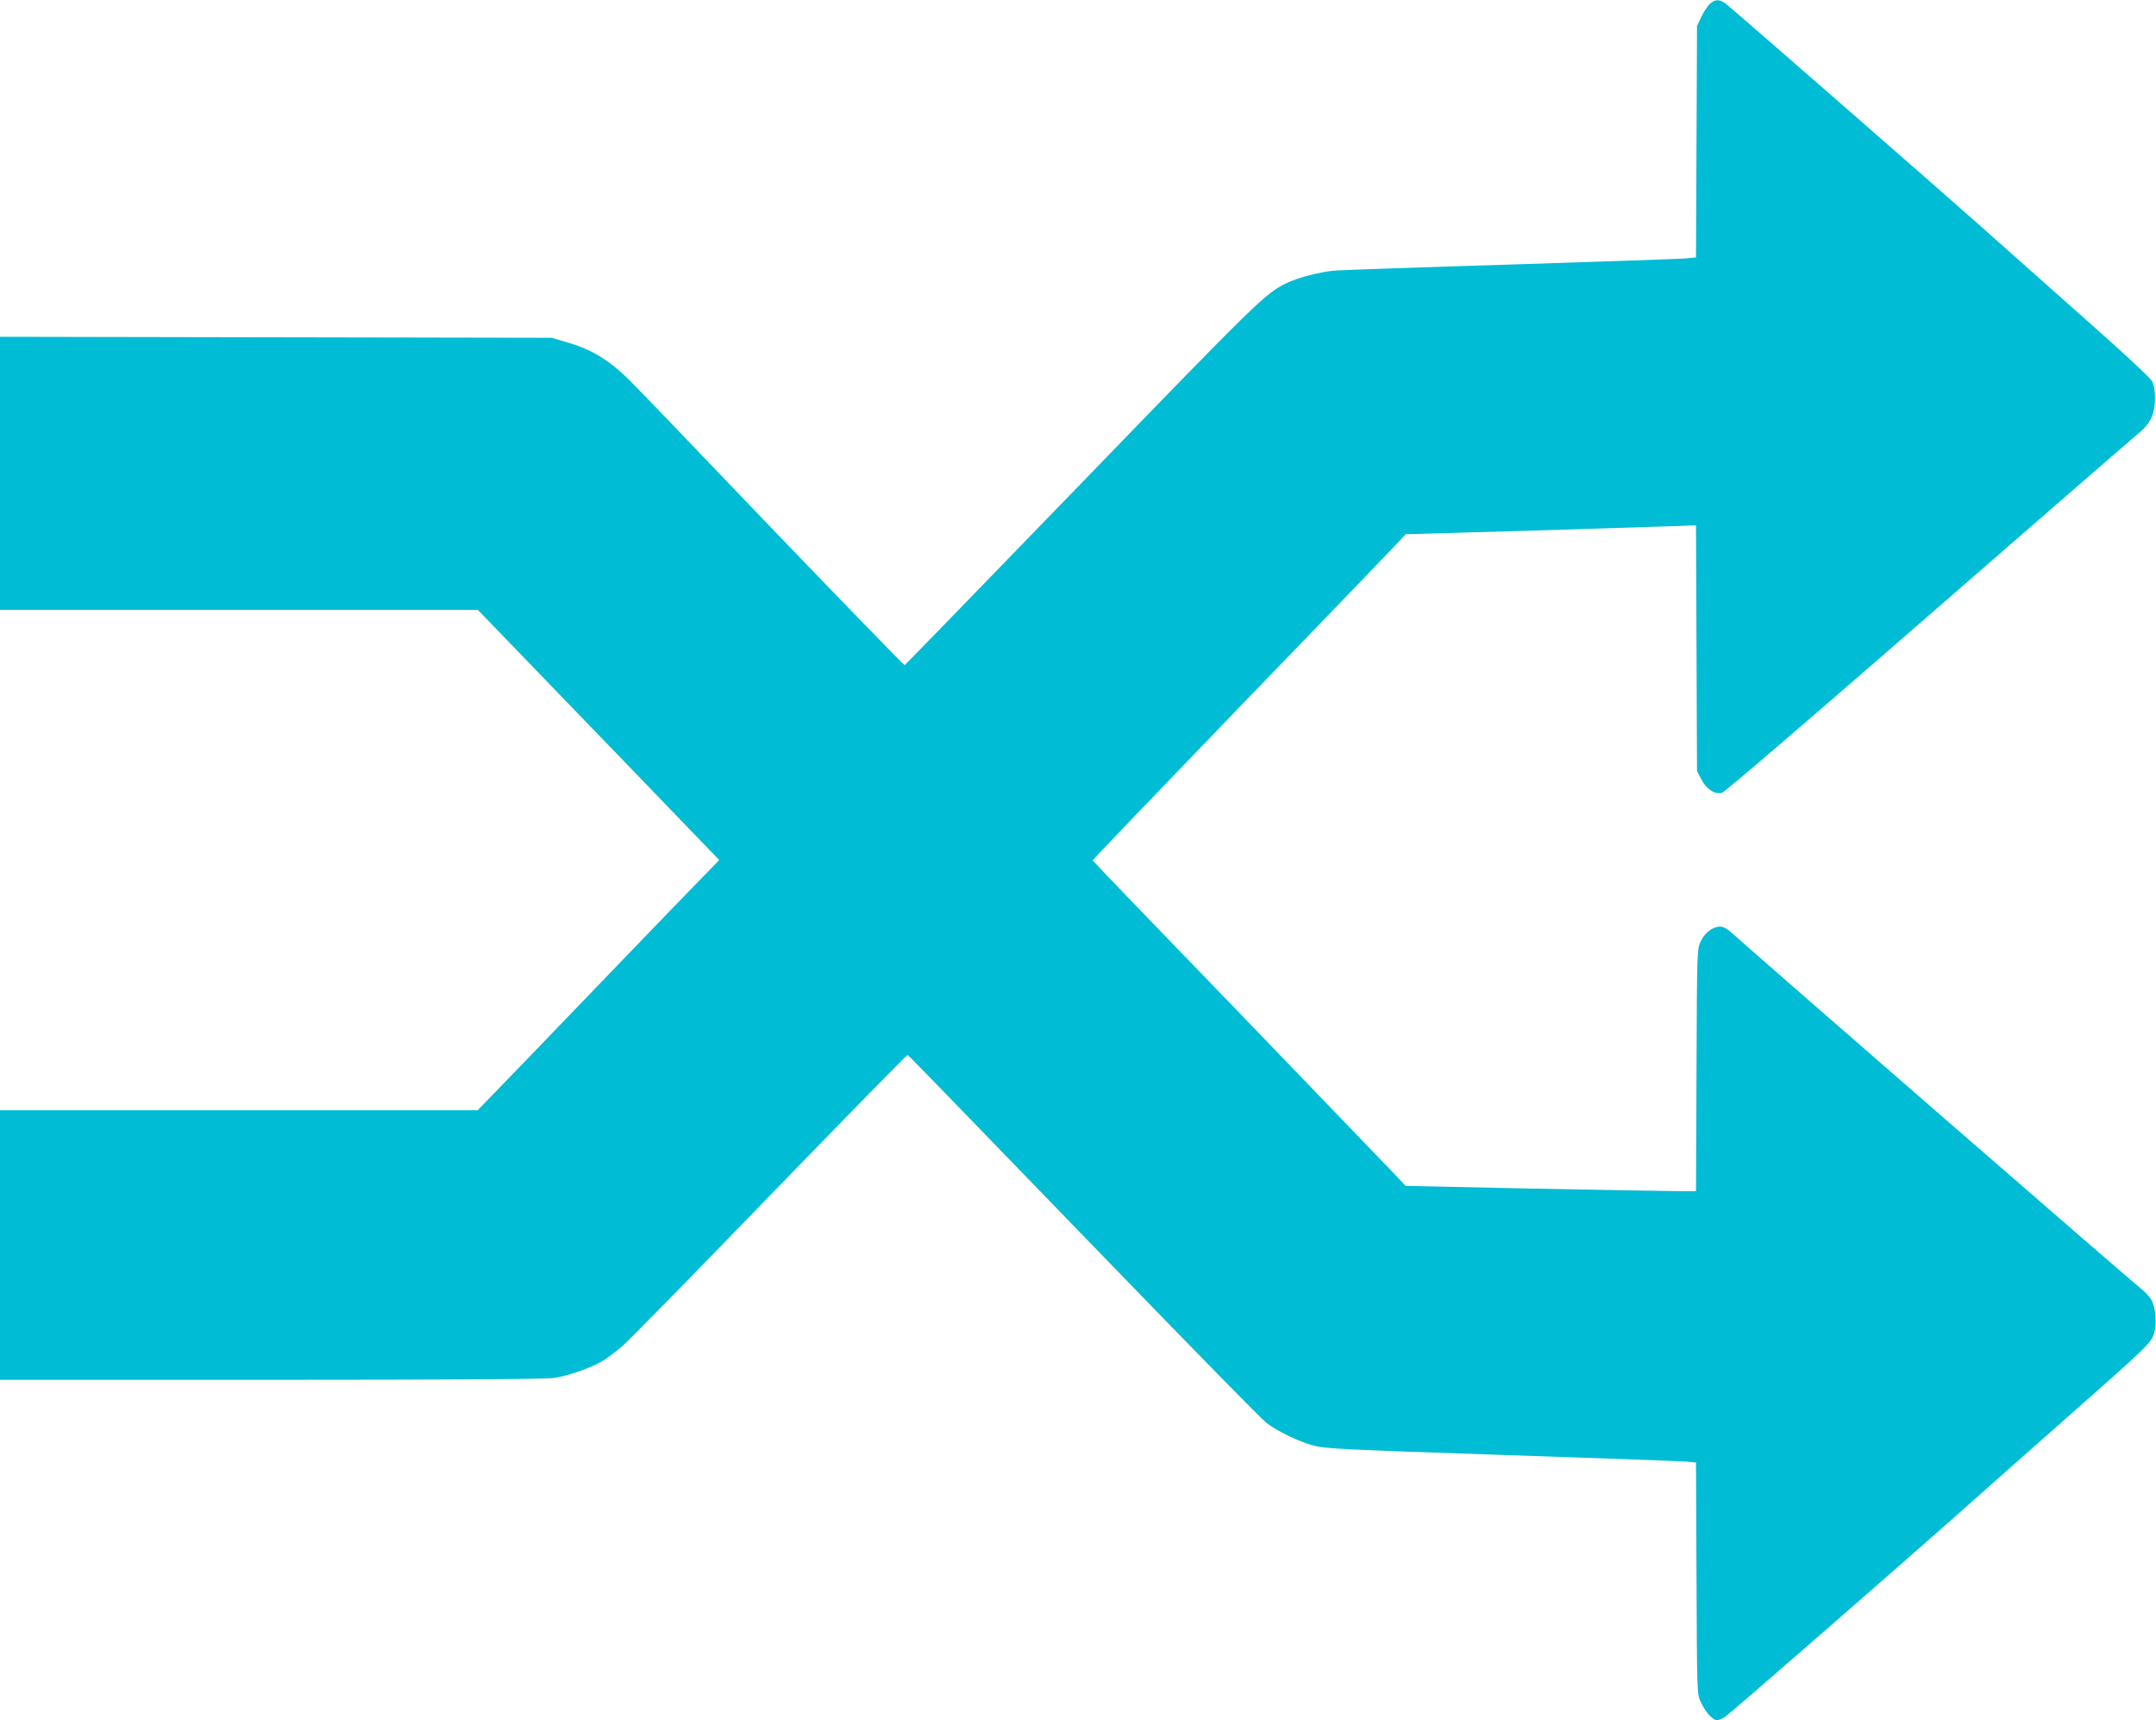
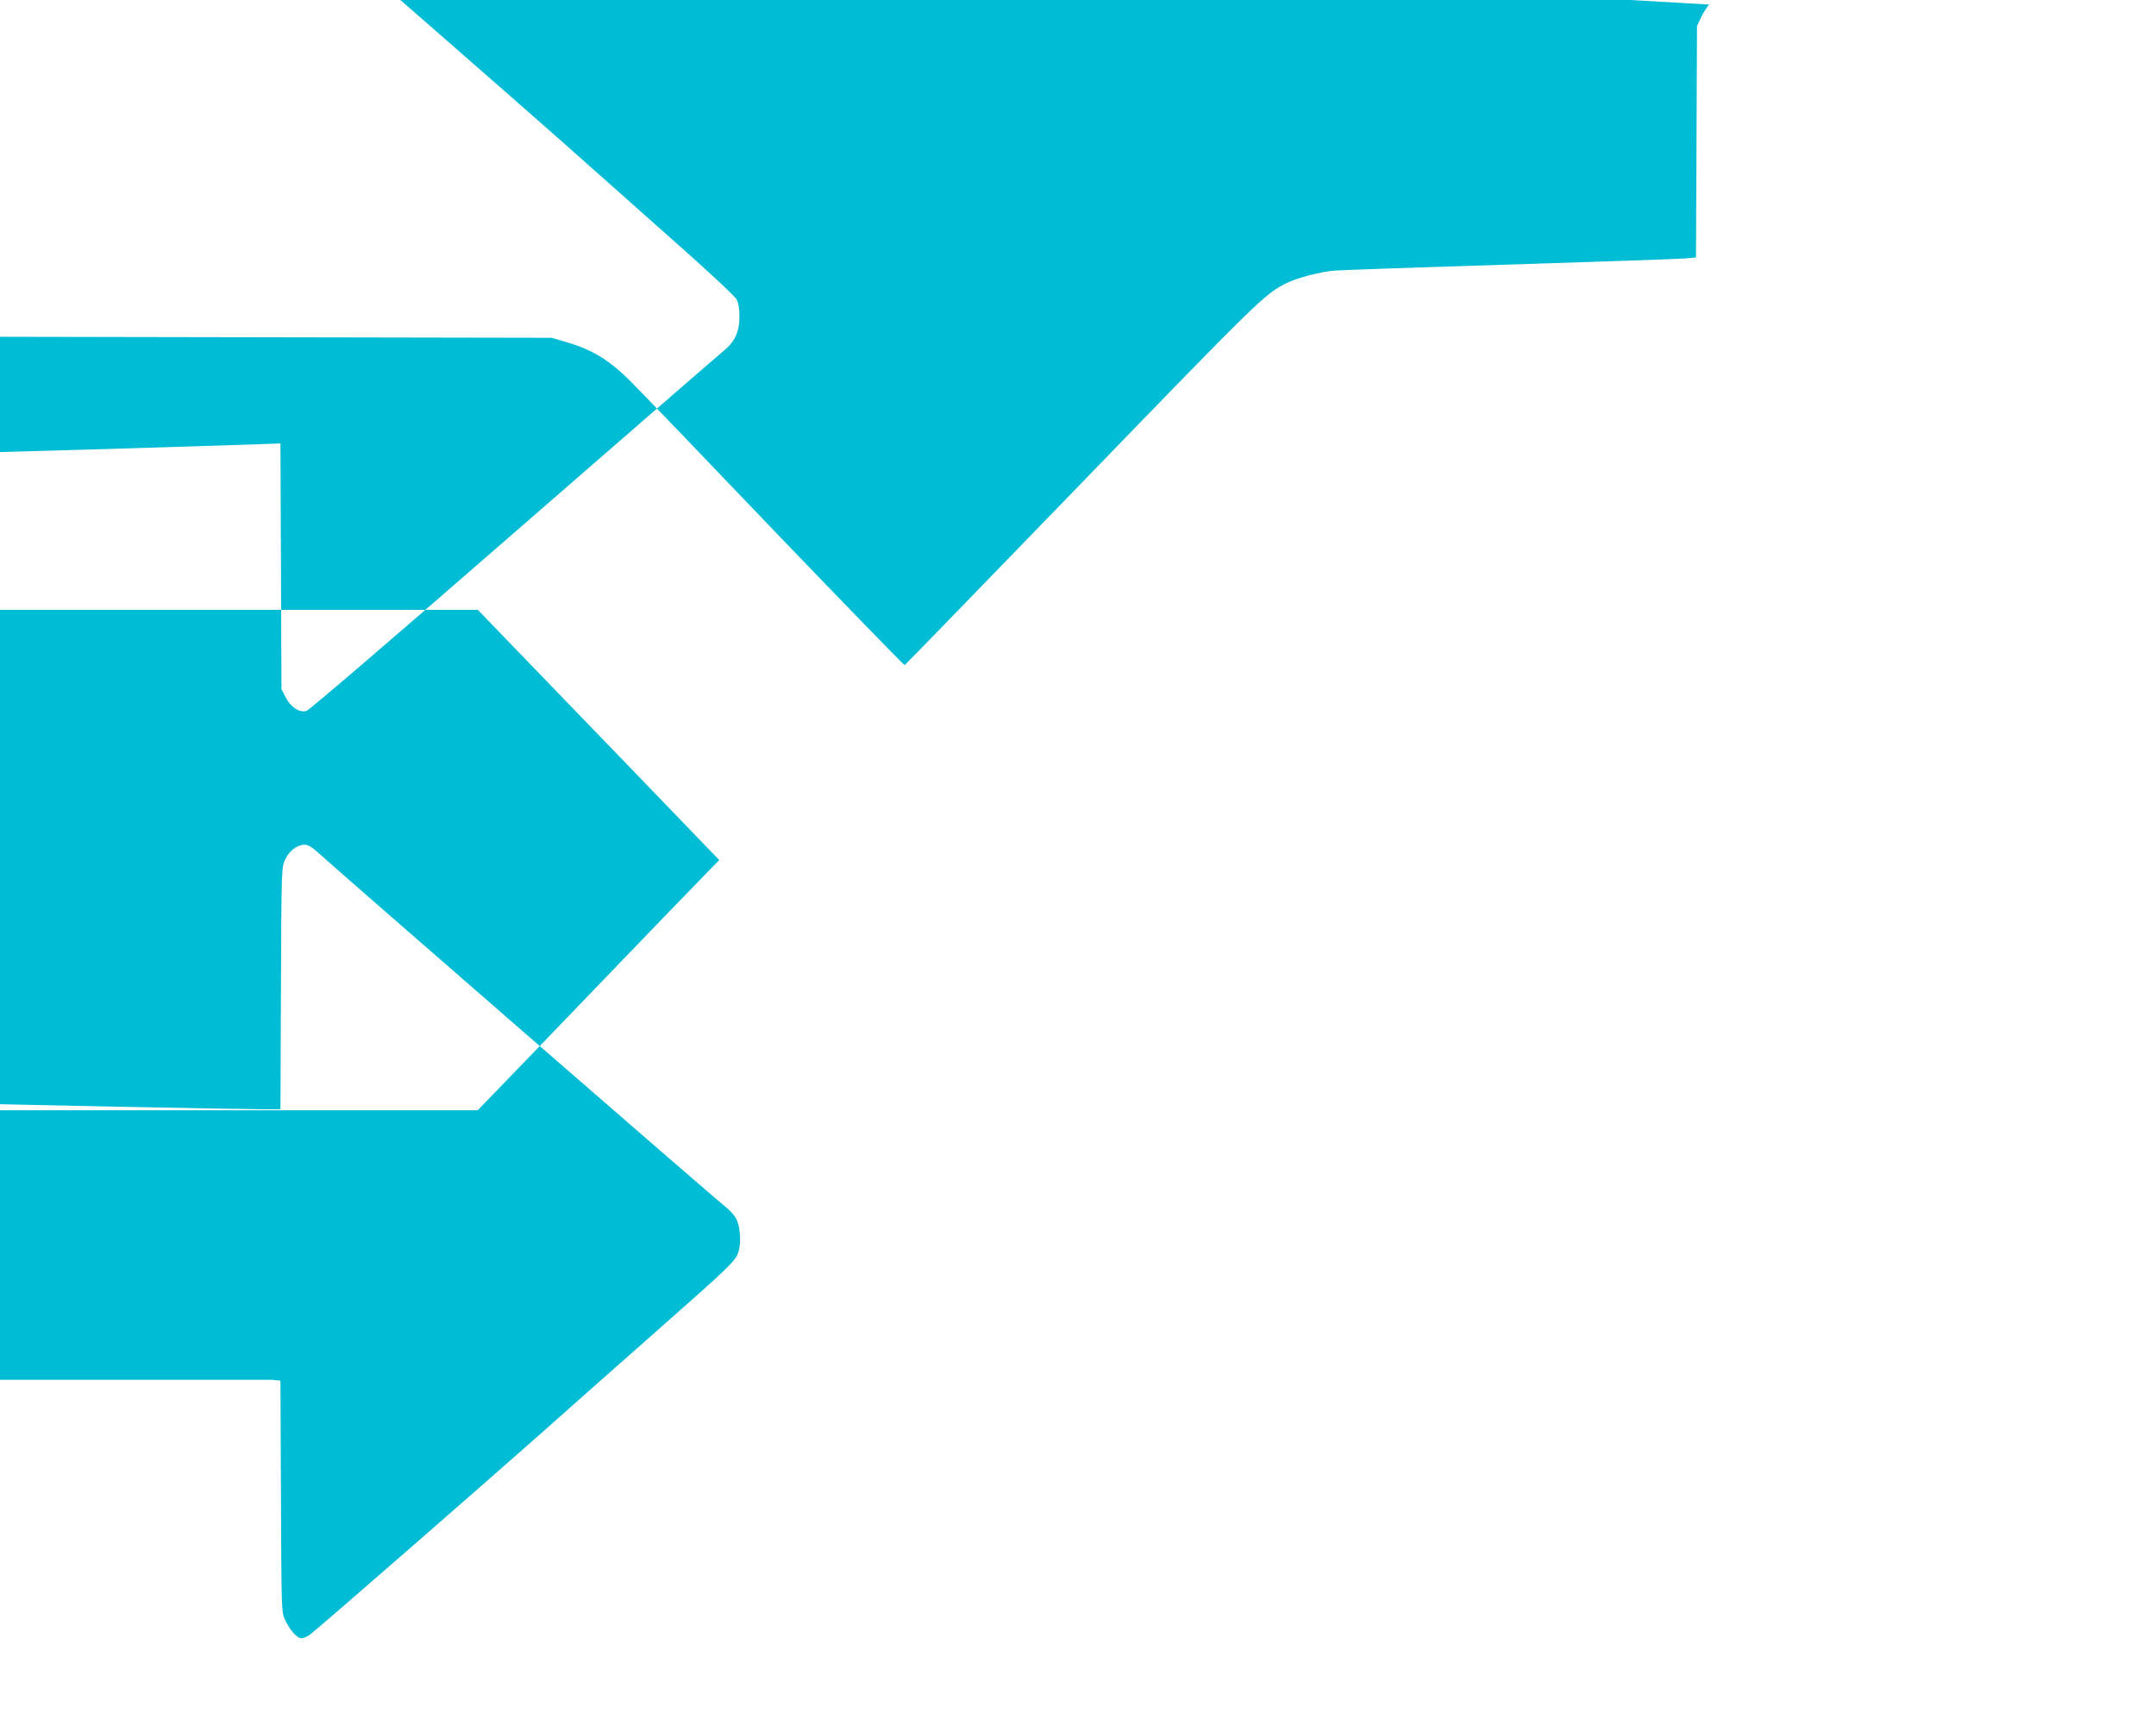
<svg xmlns="http://www.w3.org/2000/svg" version="1.0" width="1280pt" height="1021pt" viewBox="0 0 1280 1021" preserveAspectRatio="xMidYMid meet">
  <g transform="translate(0,1021) scale(0.1,-0.1)" fill="#00bcd4" stroke="none">
-     <path d="M10147 10183 c-14 -16 -36 -50 -49 -78 l-23 -50 -3 -687 -3 -686 -62 -6 c-34 -3 -498 -19 -1032 -36 -533 -16 -1006 -33 -1050 -36 -86 -7 -221 -42 -288 -75 -126 -62 -163 -98 -1214 -1184 -575 -594 -1048 -1081 -1052 -1083 -4 -1 -348 353 -765 787 -416 435 -798 833 -849 884 -136 139 -240 203 -407 250 l-75 22 -1637 3 -1638 3 0 -811 0 -810 1419 0 1418 0 499 -517 c275 -284 597 -618 716 -742 l218 -226 -73 -75 c-41 -41 -321 -331 -623 -645 -301 -313 -591 -614 -643 -667 l-95 -98 -1418 0 -1418 0 0 -800 0 -800 1613 0 c1070 0 1634 4 1677 11 88 14 218 60 286 100 31 19 84 59 119 89 35 30 429 432 875 893 447 461 815 837 818 835 8 -4 100 -98 1205 -1240 483 -499 899 -924 925 -943 66 -51 193 -112 282 -136 68 -18 171 -23 1120 -55 575 -19 1068 -37 1097 -40 l52 -5 3 -687 c3 -673 3 -688 24 -732 29 -62 71 -110 98 -110 12 0 36 10 52 23 43 31 1044 904 1369 1192 148 132 443 393 655 580 480 423 505 447 520 505 15 57 8 146 -16 192 -11 20 -41 53 -69 74 -47 35 -2315 2007 -2417 2101 -32 29 -56 43 -75 43 -45 0 -92 -36 -116 -88 -22 -47 -22 -51 -25 -764 l-3 -718 -112 0 c-61 0 -449 7 -862 15 l-750 16 -60 64 c-33 35 -451 469 -928 964 -478 494 -870 901 -870 904 -1 3 399 420 888 927 490 507 908 941 930 965 l40 44 700 20 c385 12 773 24 862 27 l162 6 3 -729 3 -729 25 -49 c30 -59 81 -92 123 -81 15 3 545 458 1229 1054 662 576 1224 1064 1250 1085 65 53 92 113 92 202 0 46 -6 81 -17 102 -9 18 -171 169 -359 335 -188 167 -486 431 -662 588 -283 251 -1416 1240 -1504 1313 -42 34 -71 34 -105 0z" />
+     <path d="M10147 10183 c-14 -16 -36 -50 -49 -78 l-23 -50 -3 -687 -3 -686 -62 -6 c-34 -3 -498 -19 -1032 -36 -533 -16 -1006 -33 -1050 -36 -86 -7 -221 -42 -288 -75 -126 -62 -163 -98 -1214 -1184 -575 -594 -1048 -1081 -1052 -1083 -4 -1 -348 353 -765 787 -416 435 -798 833 -849 884 -136 139 -240 203 -407 250 l-75 22 -1637 3 -1638 3 0 -811 0 -810 1419 0 1418 0 499 -517 c275 -284 597 -618 716 -742 l218 -226 -73 -75 c-41 -41 -321 -331 -623 -645 -301 -313 -591 -614 -643 -667 l-95 -98 -1418 0 -1418 0 0 -800 0 -800 1613 0 l52 -5 3 -687 c3 -673 3 -688 24 -732 29 -62 71 -110 98 -110 12 0 36 10 52 23 43 31 1044 904 1369 1192 148 132 443 393 655 580 480 423 505 447 520 505 15 57 8 146 -16 192 -11 20 -41 53 -69 74 -47 35 -2315 2007 -2417 2101 -32 29 -56 43 -75 43 -45 0 -92 -36 -116 -88 -22 -47 -22 -51 -25 -764 l-3 -718 -112 0 c-61 0 -449 7 -862 15 l-750 16 -60 64 c-33 35 -451 469 -928 964 -478 494 -870 901 -870 904 -1 3 399 420 888 927 490 507 908 941 930 965 l40 44 700 20 c385 12 773 24 862 27 l162 6 3 -729 3 -729 25 -49 c30 -59 81 -92 123 -81 15 3 545 458 1229 1054 662 576 1224 1064 1250 1085 65 53 92 113 92 202 0 46 -6 81 -17 102 -9 18 -171 169 -359 335 -188 167 -486 431 -662 588 -283 251 -1416 1240 -1504 1313 -42 34 -71 34 -105 0z" />
  </g>
</svg>